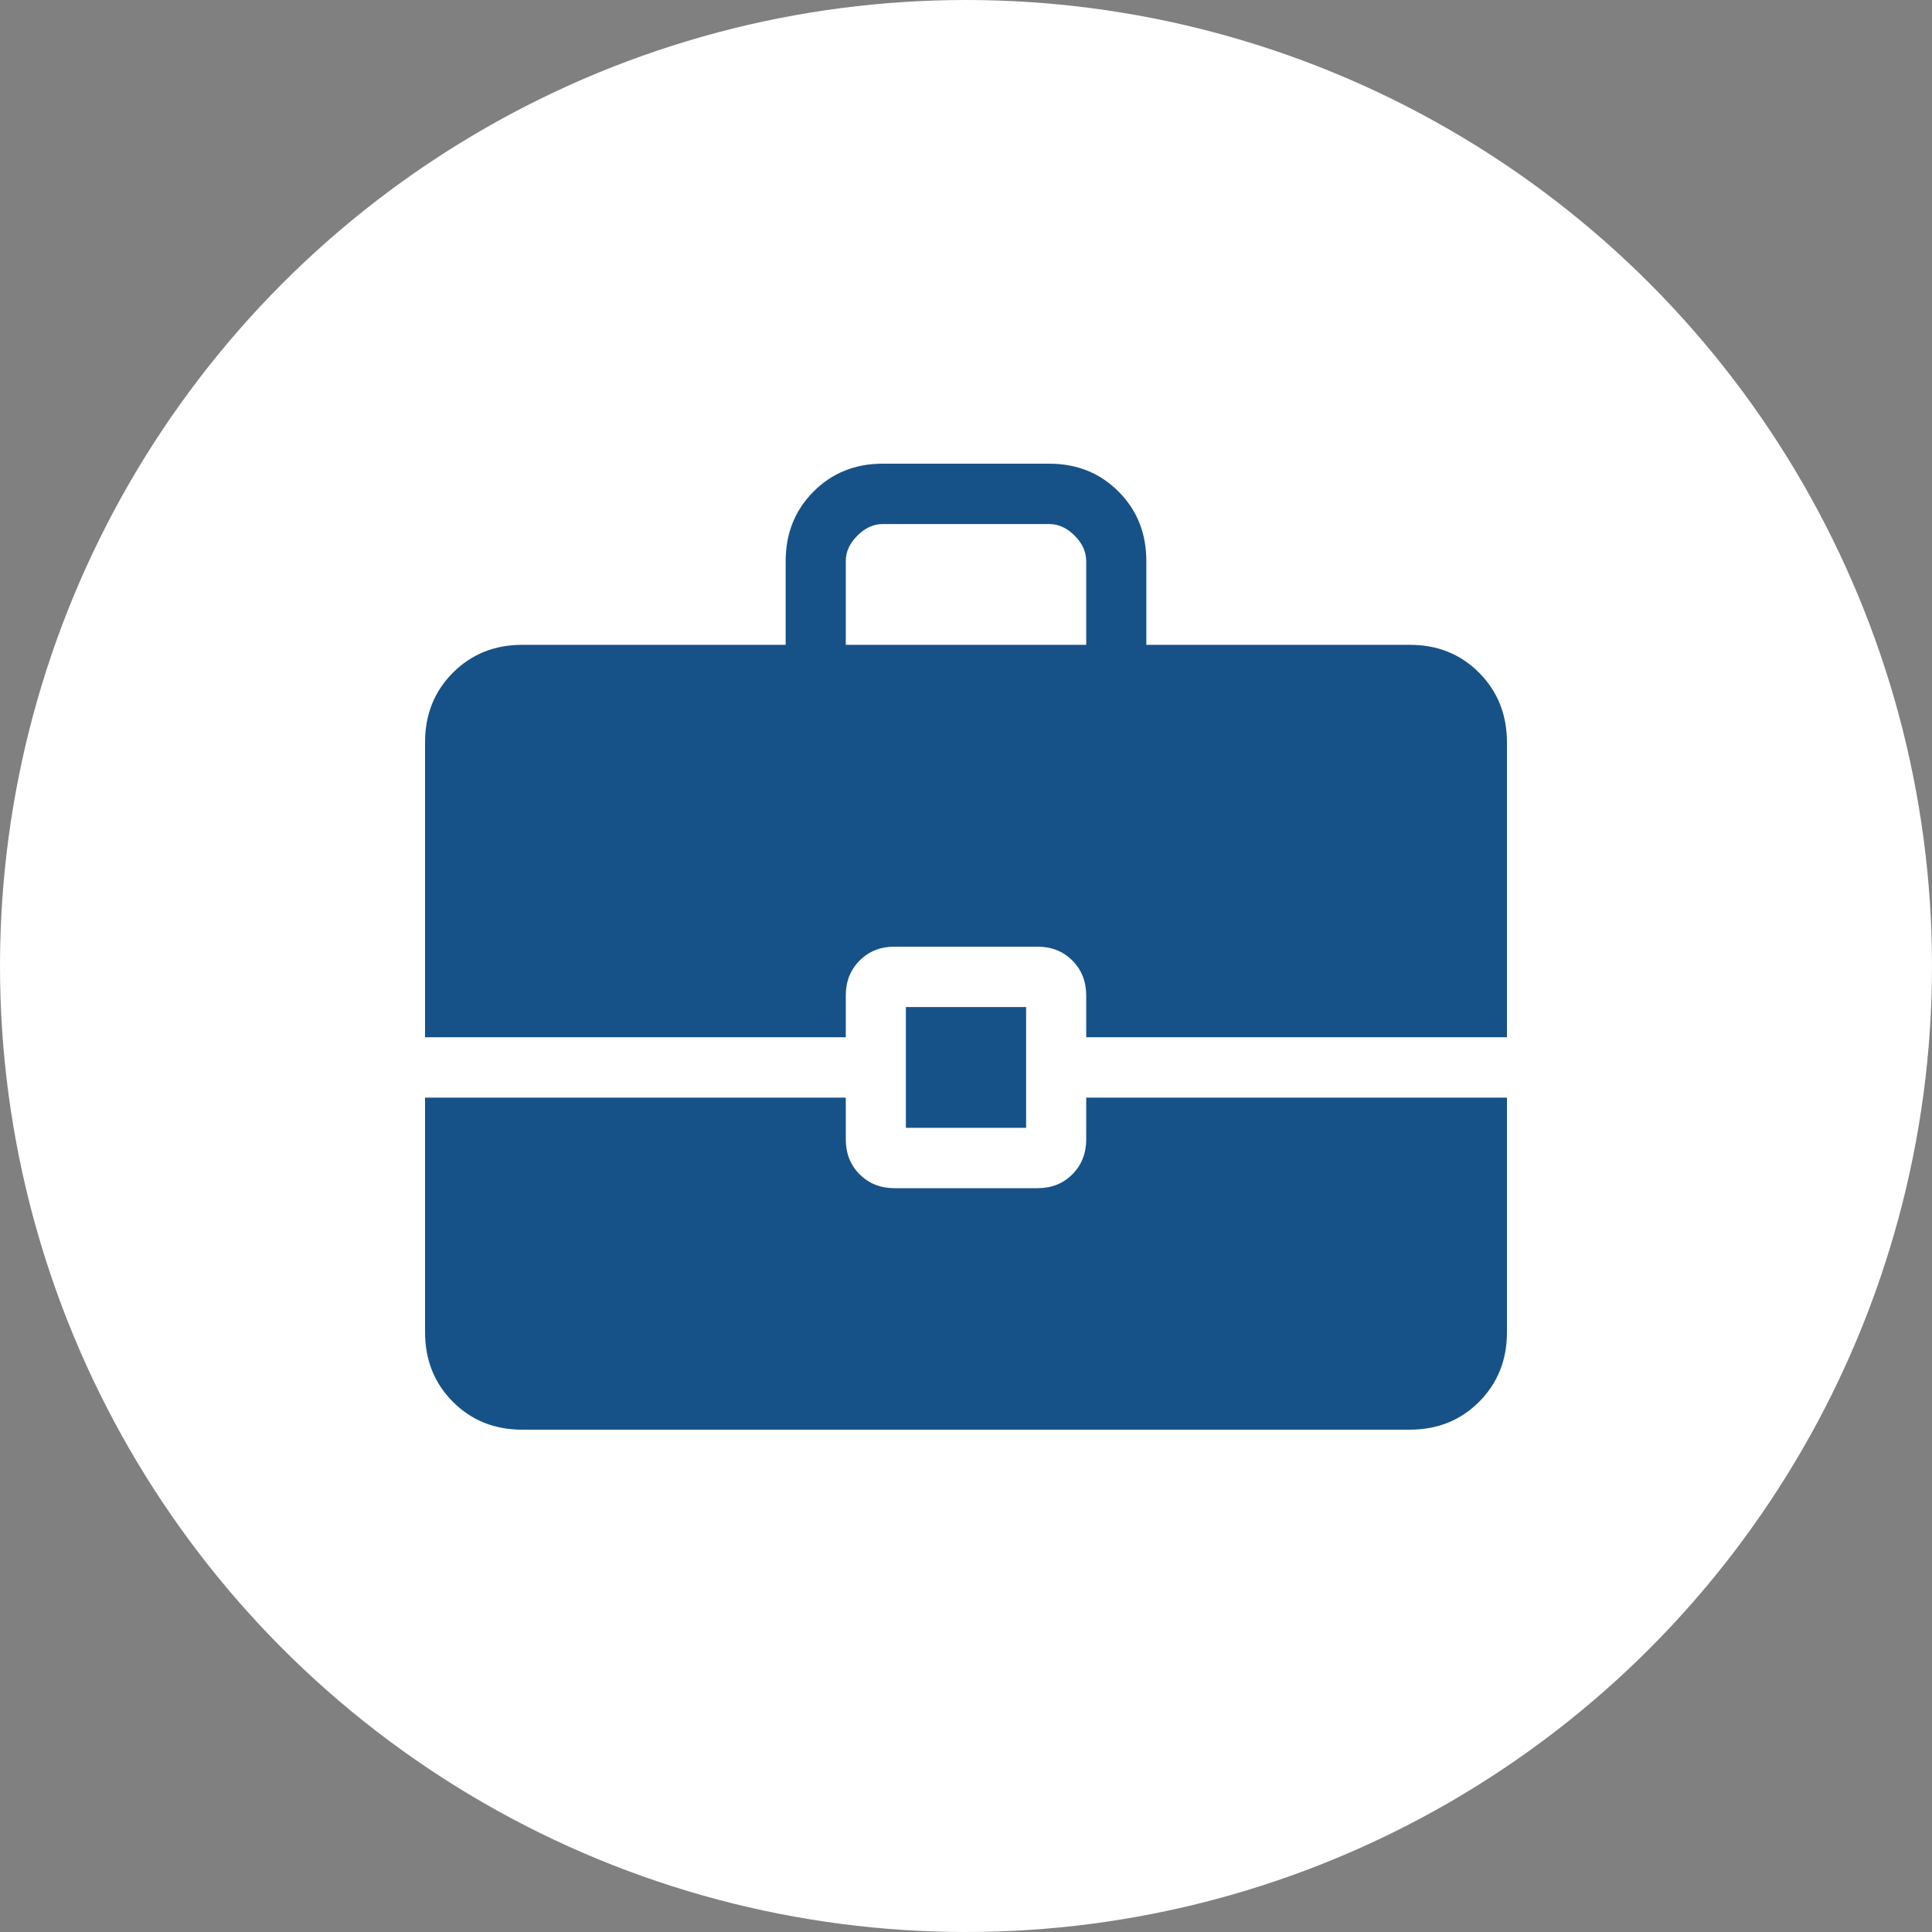
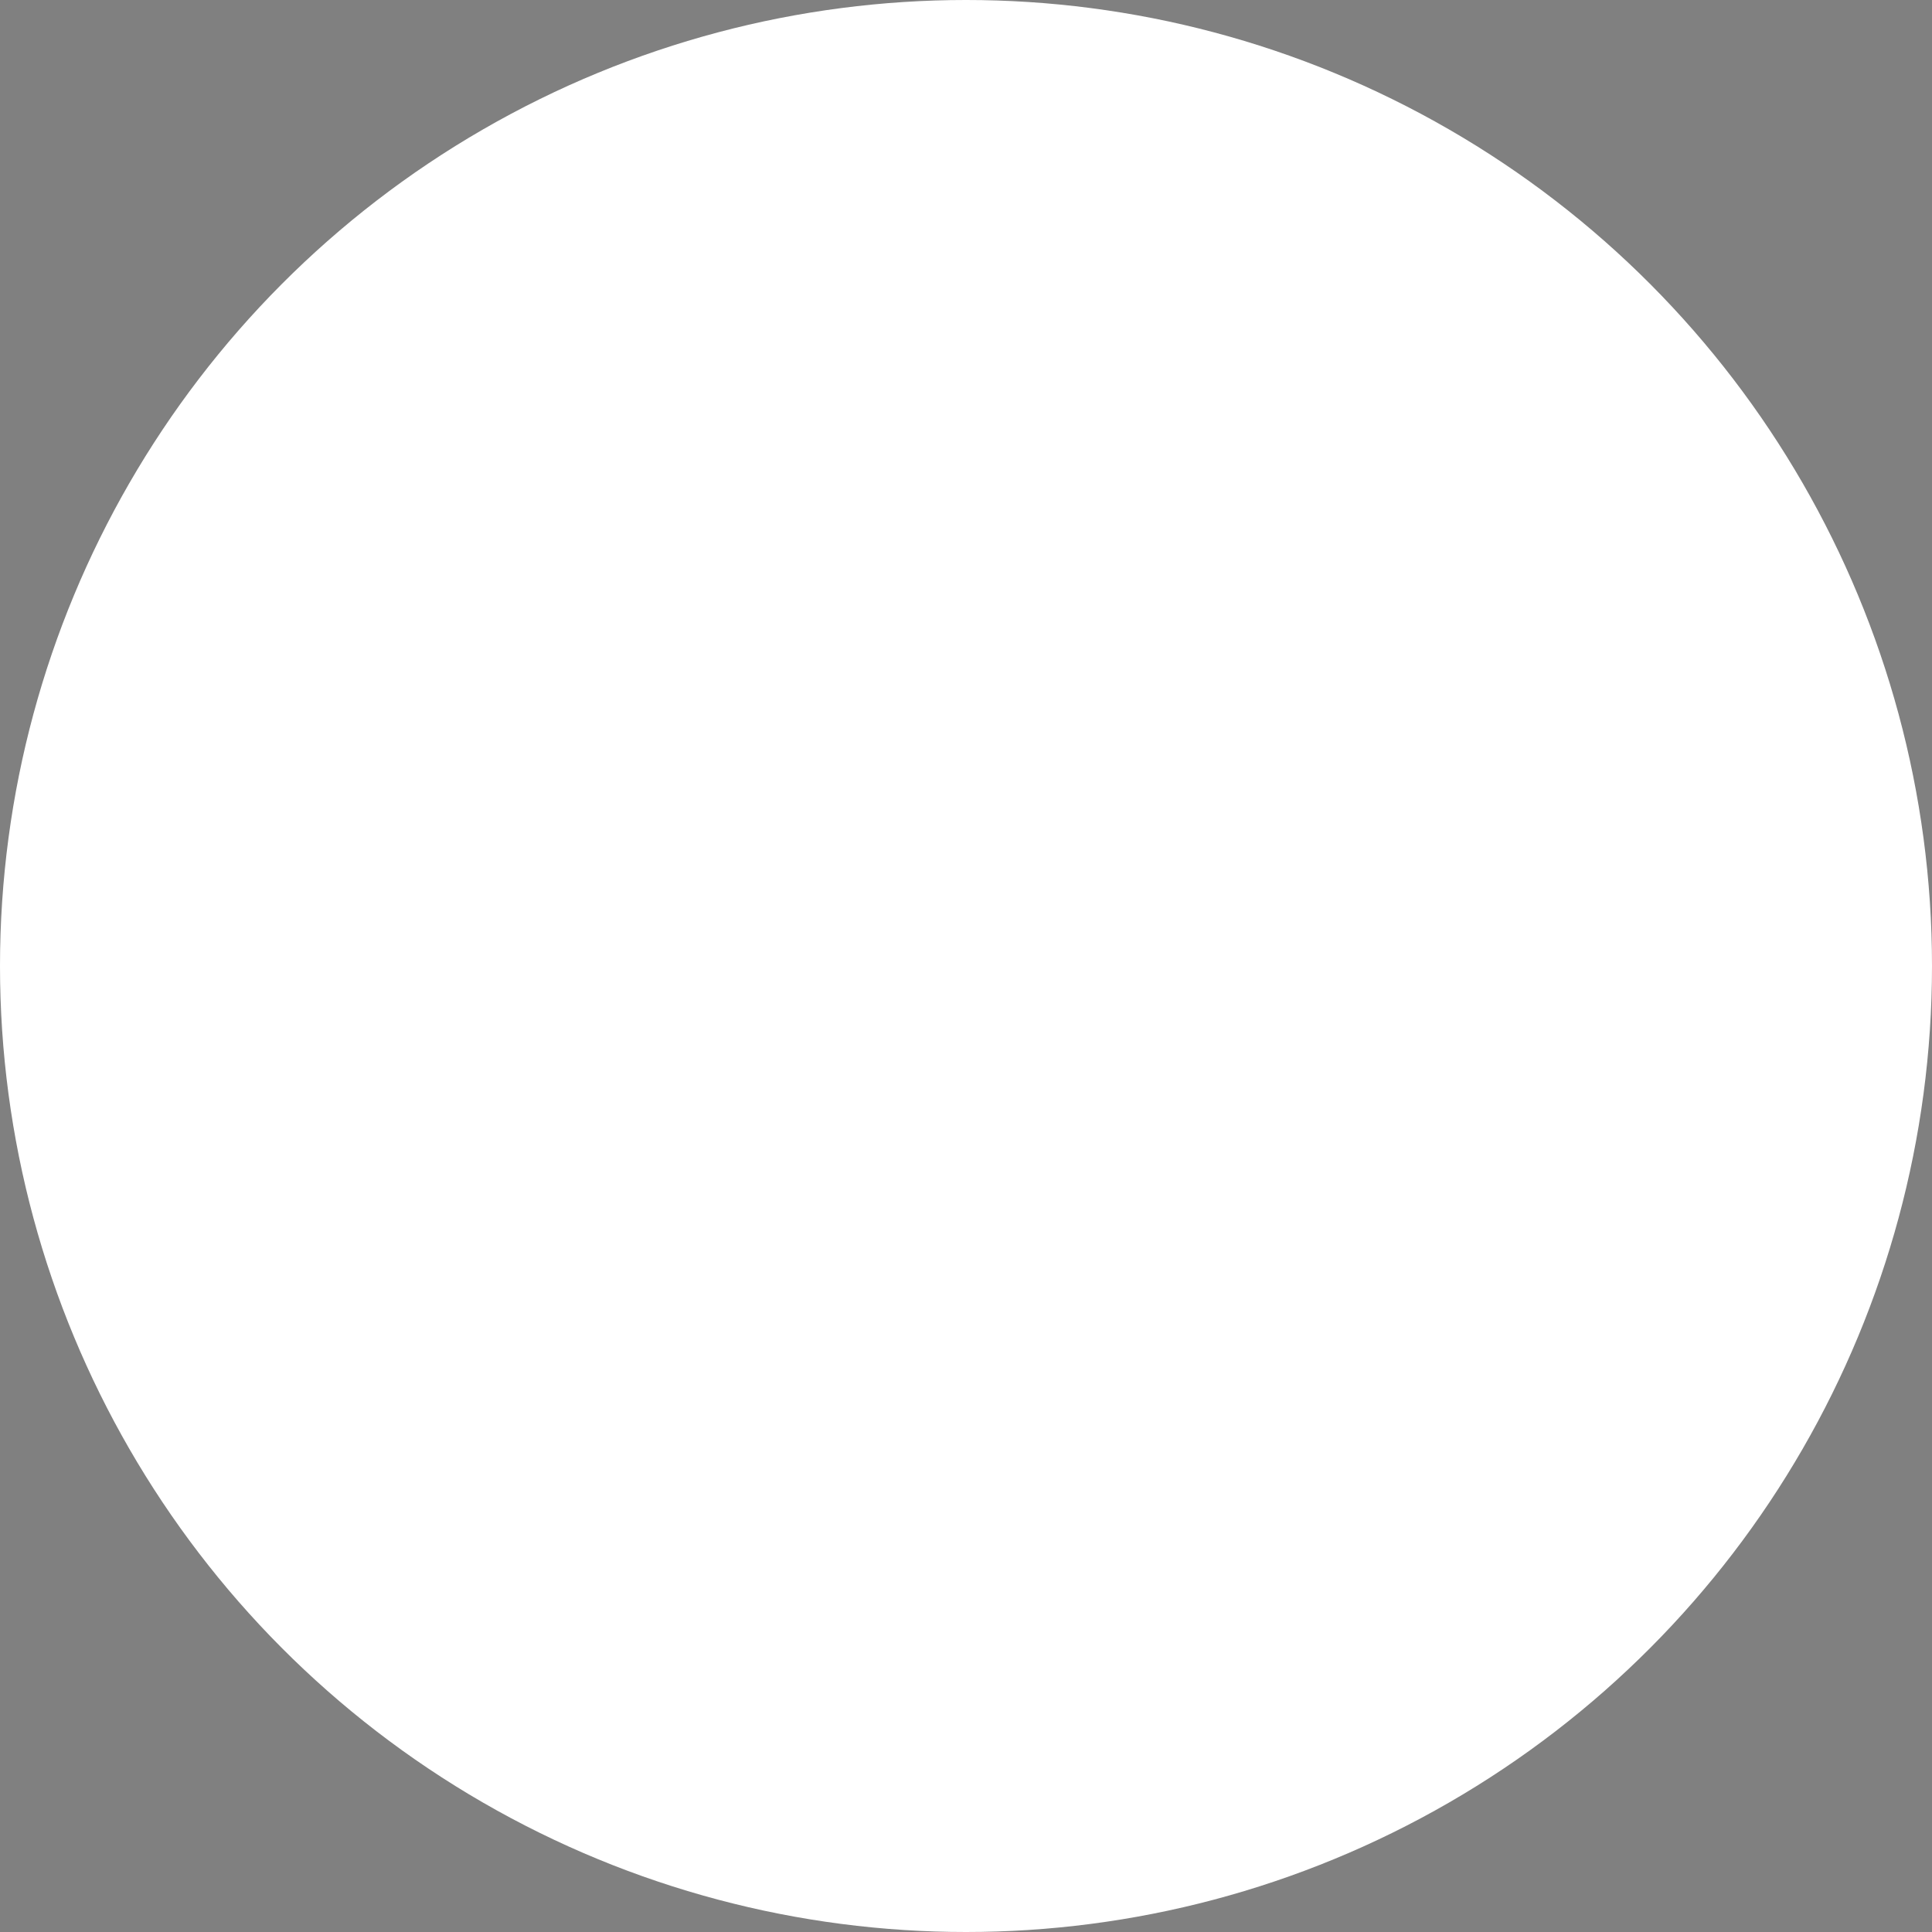
<svg xmlns="http://www.w3.org/2000/svg" width="50" height="50" viewBox="0 0 50 50" fill="none">
  <rect x="0" y="0" width="50" height="50" fill="#808080" stroke="none" />
  <circle cx="25" cy="25" r="25" fill="white" />
-   <path d="M23.444 29.188V26.062H26.556V29.188H23.444ZM21.889 16.688H28.111V14.523C28.111 14.284 28.012 14.063 27.812 13.863C27.613 13.662 27.394 13.562 27.154 13.562H22.846C22.607 13.562 22.388 13.662 22.188 13.863C21.987 14.062 21.888 14.283 21.889 14.523V16.688ZM13.514 37C12.797 37 12.199 36.759 11.72 36.278C11.241 35.797 11.001 35.196 11 34.475V28.406H21.889V29.488C21.889 29.85 22.008 30.151 22.247 30.391C22.485 30.63 22.785 30.75 23.146 30.75H26.854C27.215 30.75 27.515 30.63 27.753 30.391C27.992 30.151 28.111 29.85 28.111 29.488V28.406H39V34.477C39 35.195 38.76 35.795 38.281 36.277C37.802 36.758 37.204 36.999 36.488 37H13.514ZM11 26.844V19.212C11 18.493 11.24 17.892 11.72 17.411C12.2 16.93 12.798 16.689 13.512 16.688H20.333V14.523C20.333 13.805 20.573 13.204 21.054 12.722C21.534 12.24 22.132 11.999 22.847 12H27.154C27.87 12 28.468 12.241 28.948 12.722C29.428 13.203 29.668 13.804 29.667 14.523V16.688H36.488C37.203 16.688 37.801 16.929 38.28 17.411C38.759 17.893 38.999 18.494 39 19.212V26.844H28.111V25.762C28.111 25.4 27.992 25.099 27.753 24.859C27.515 24.62 27.215 24.5 26.854 24.5H23.146C22.785 24.5 22.485 24.62 22.247 24.859C22.008 25.099 21.889 25.4 21.889 25.762V26.844H11Z" fill="#165288" />
</svg>